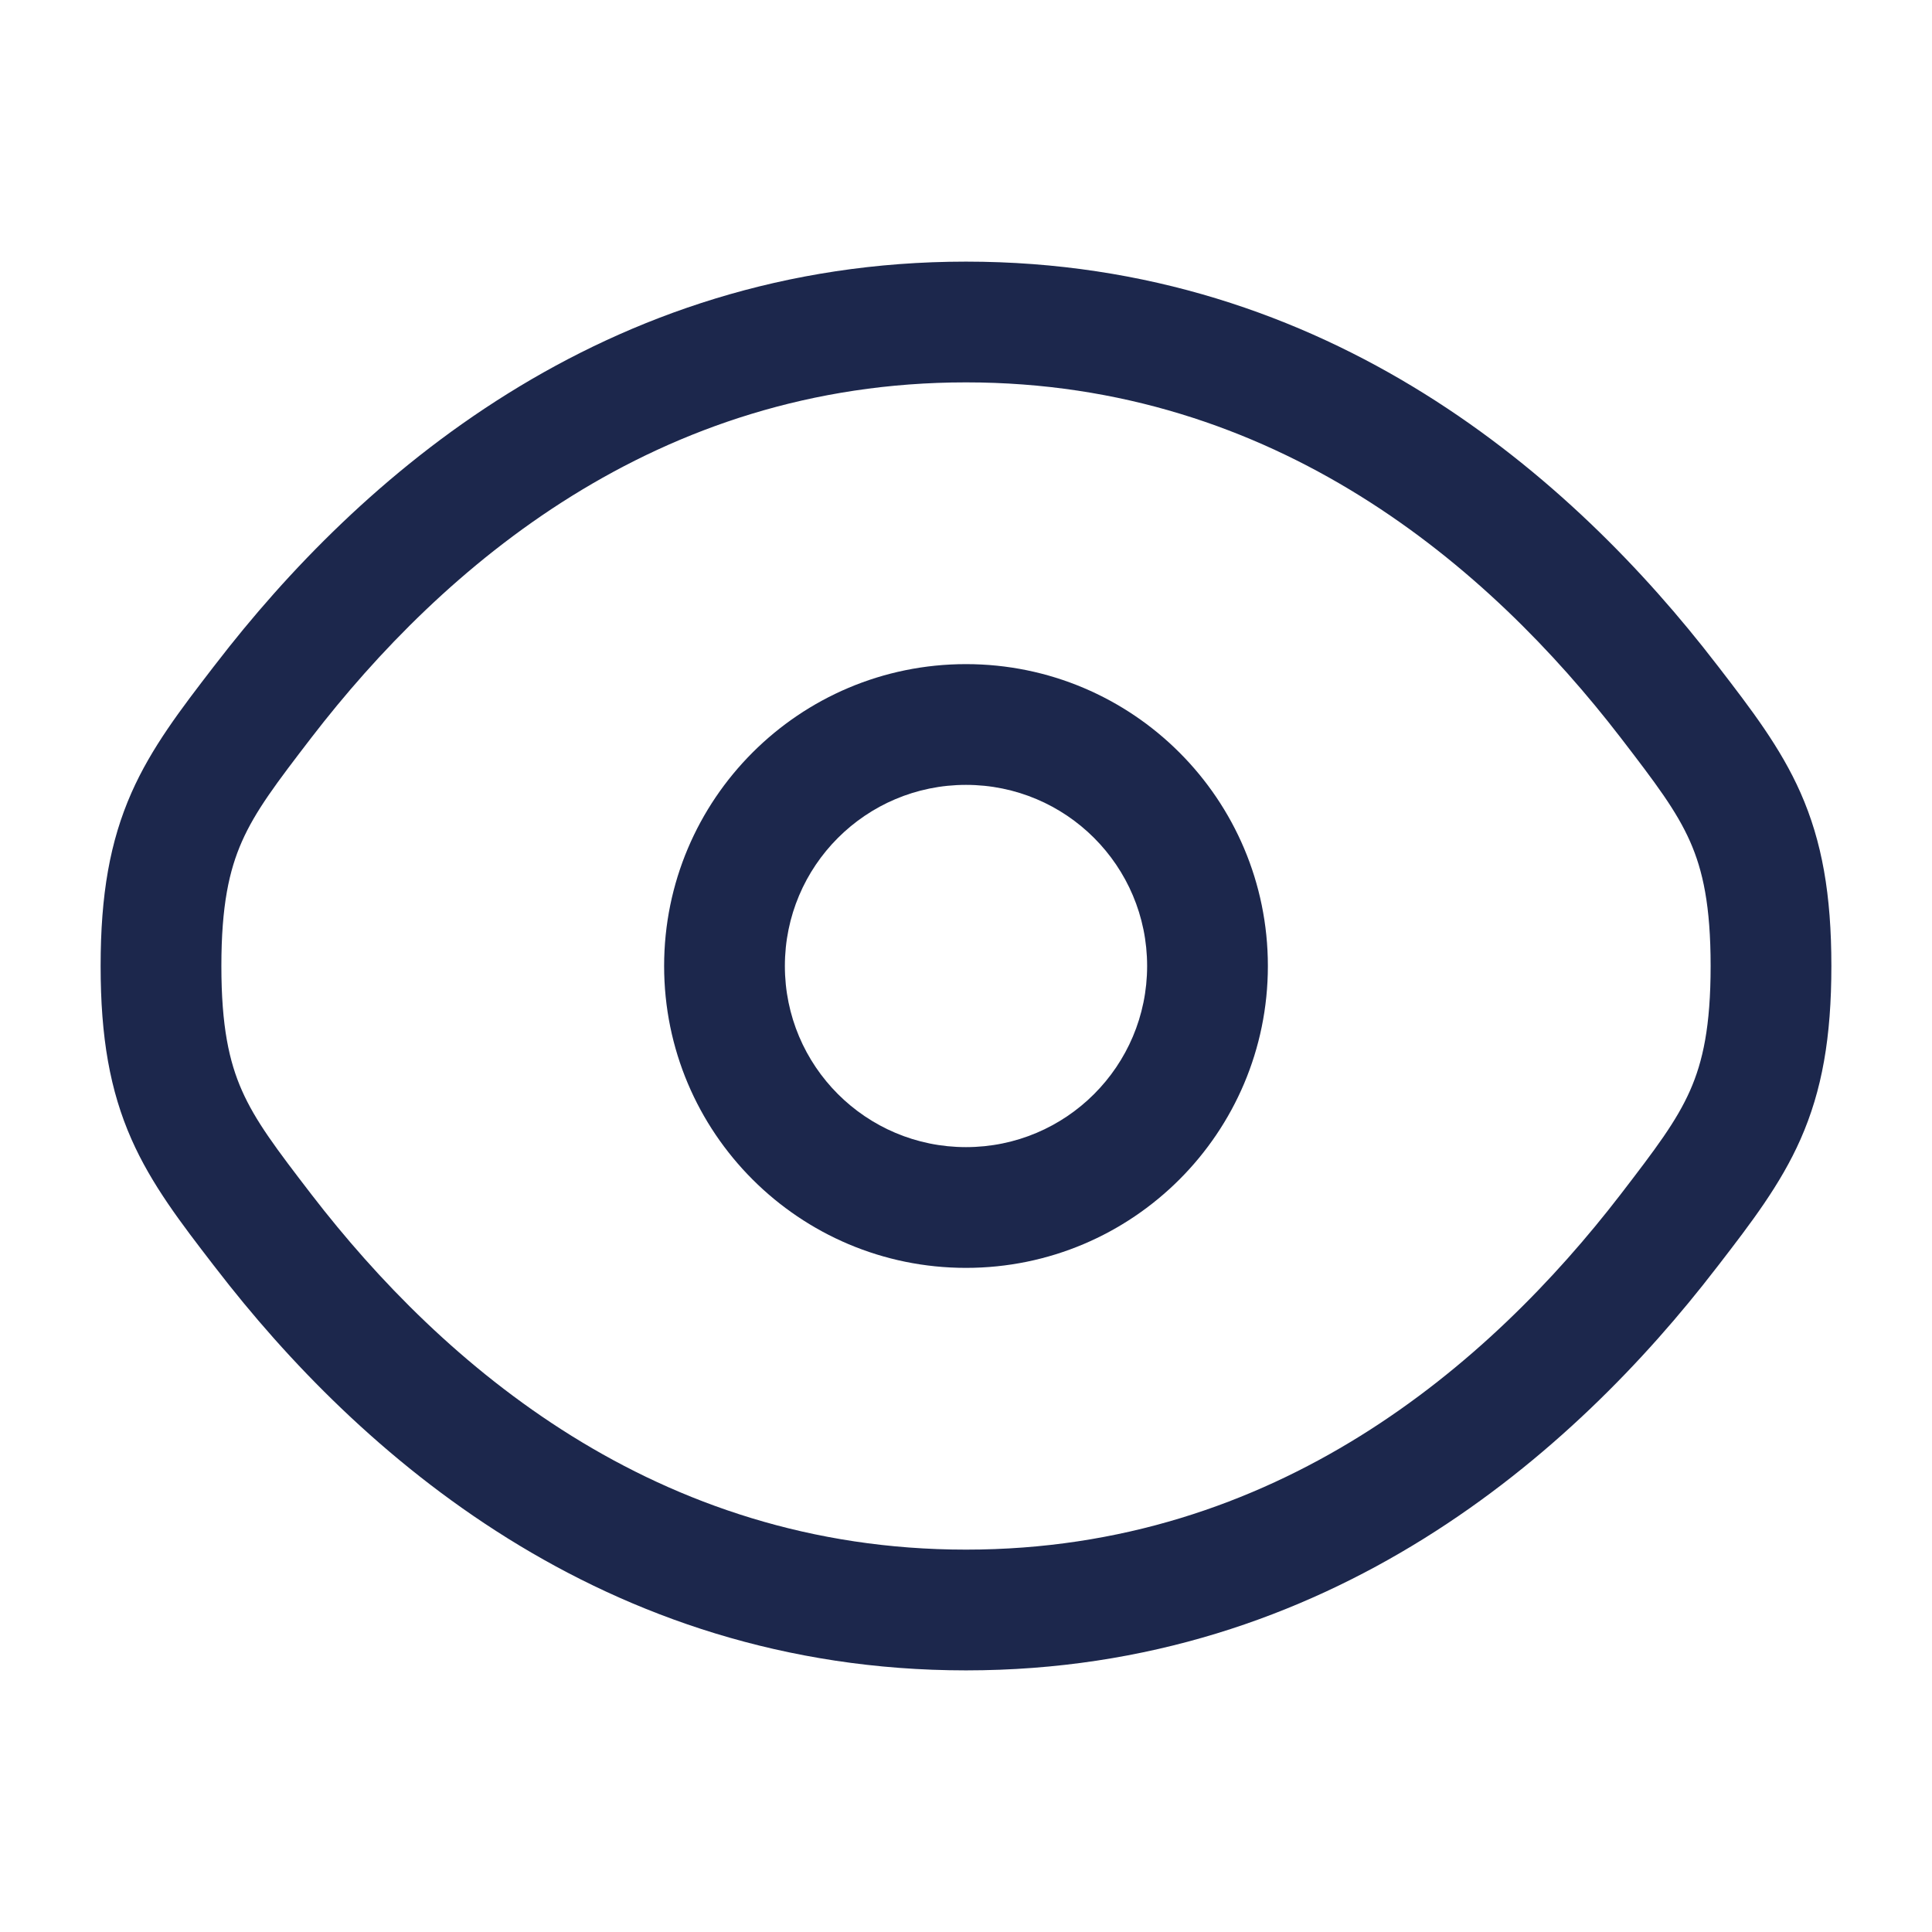
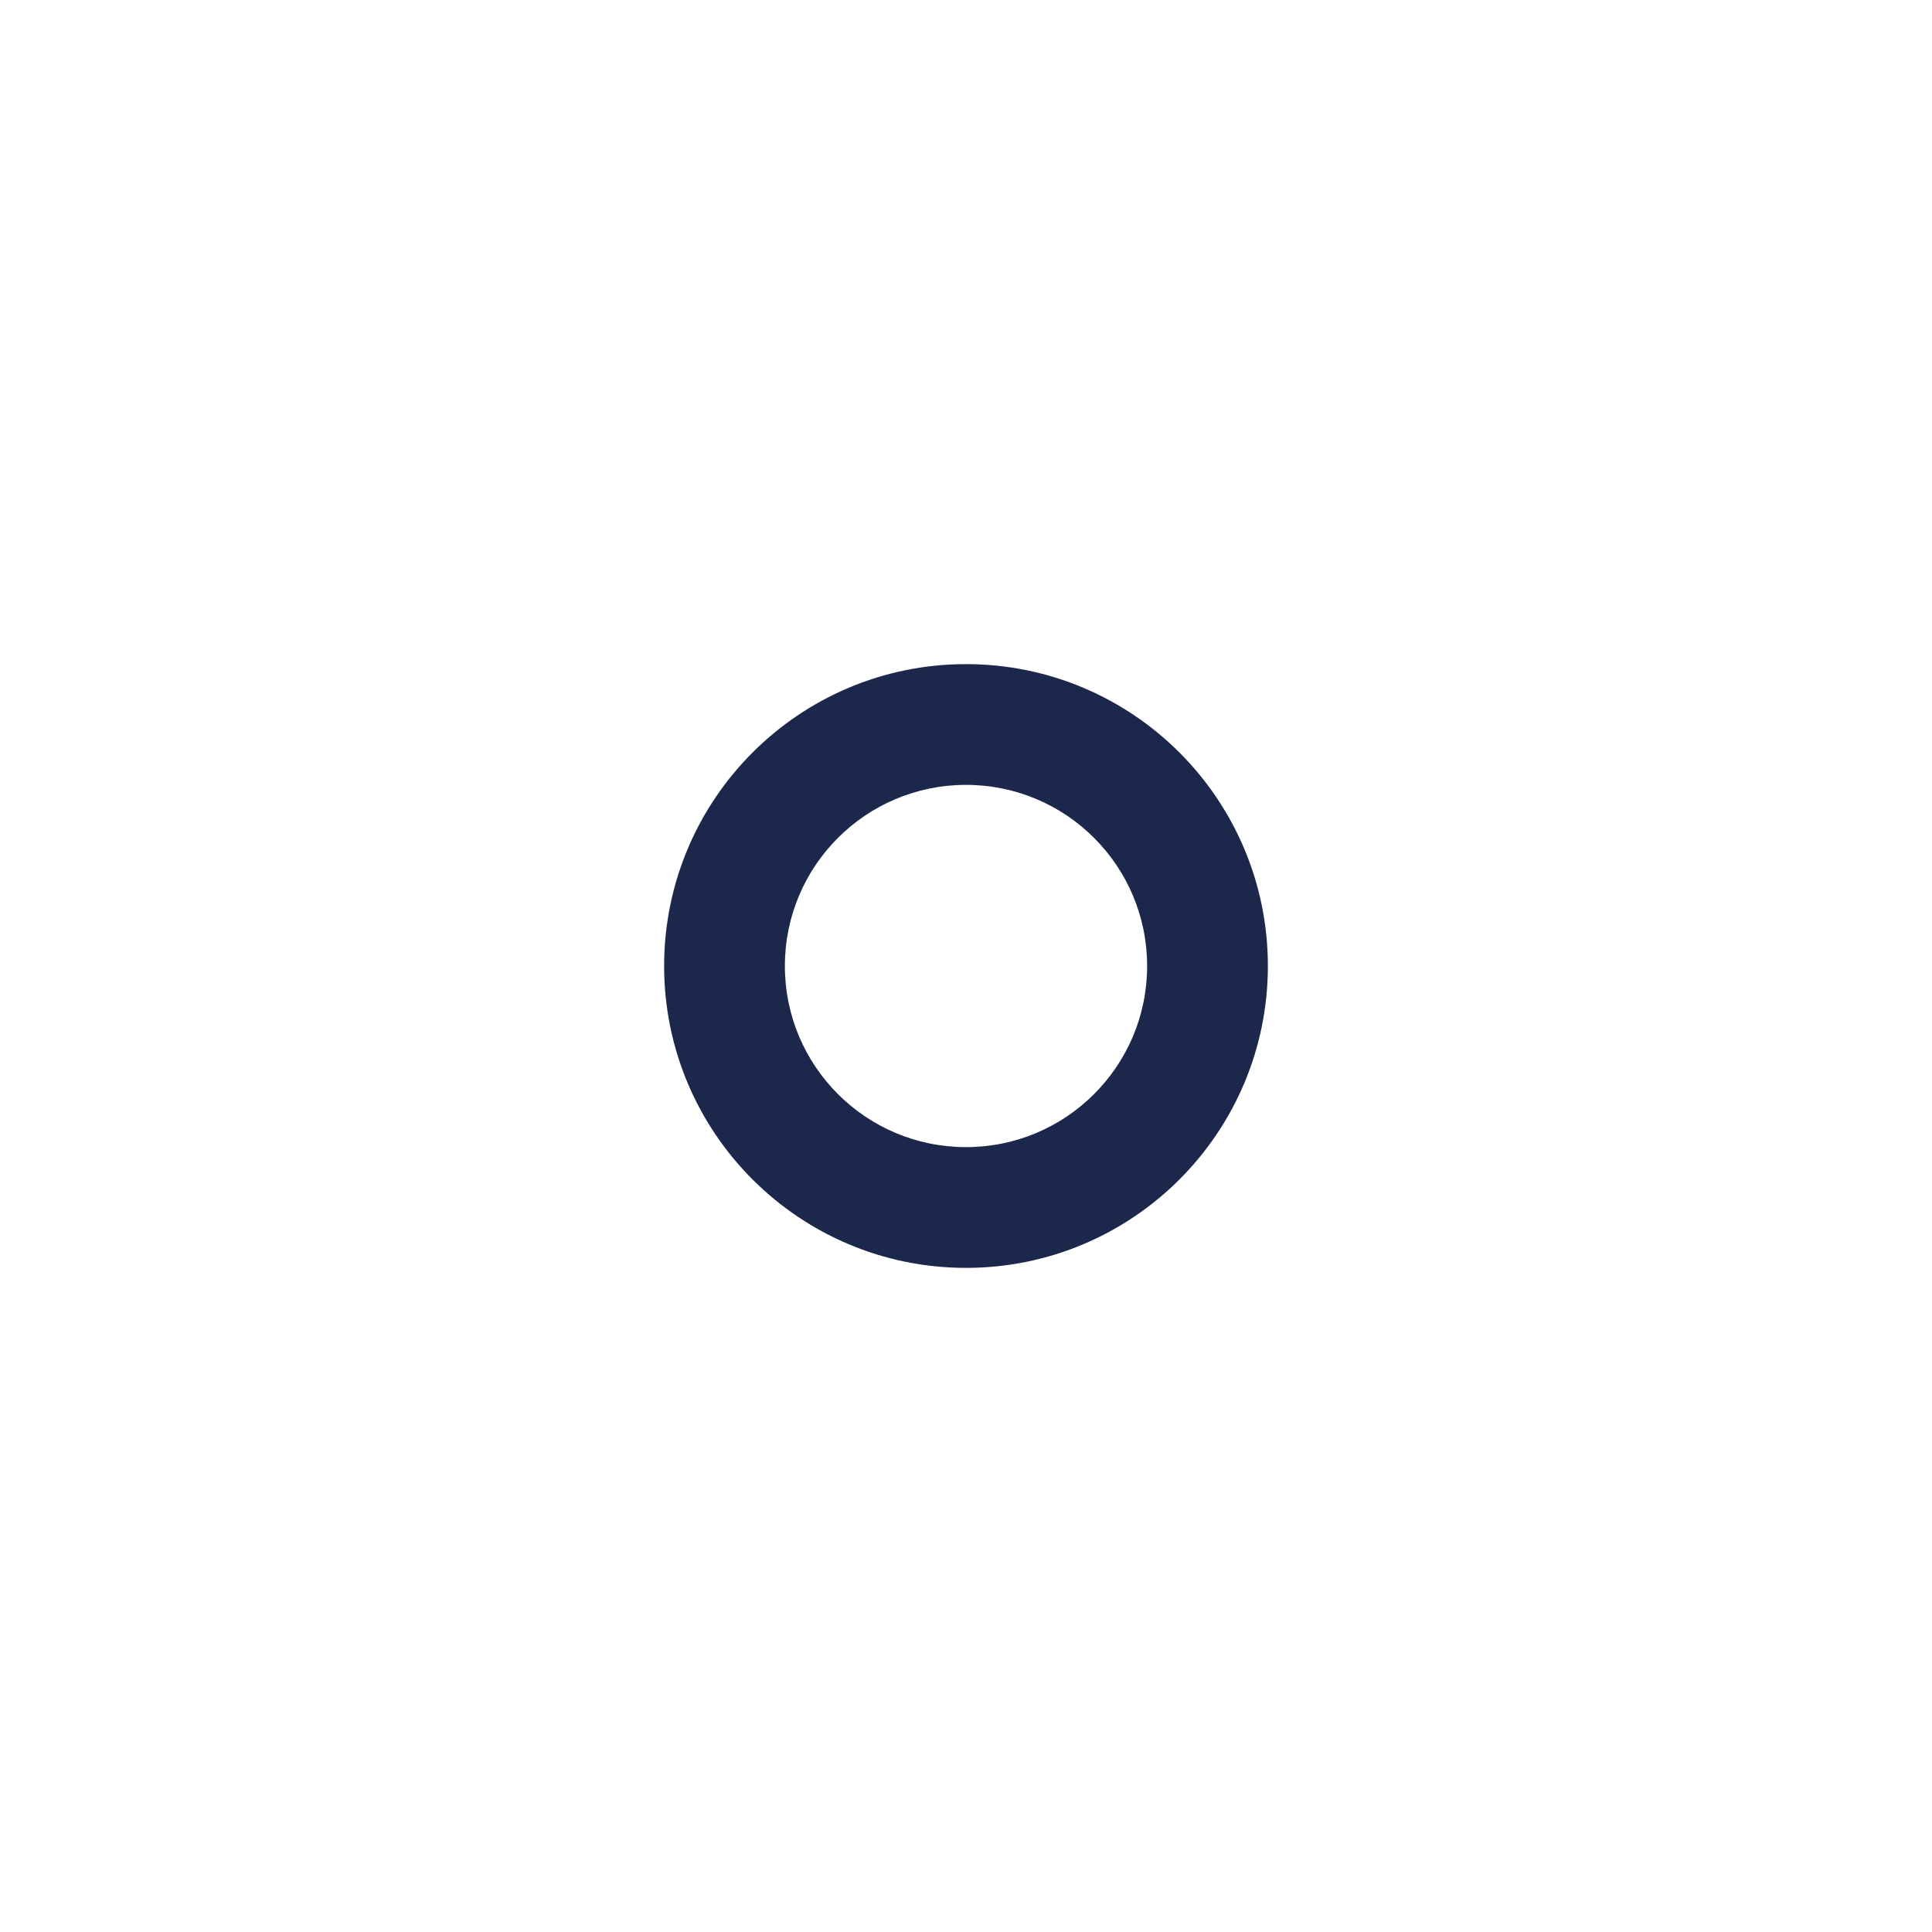
<svg xmlns="http://www.w3.org/2000/svg" fill="none" viewBox="0 0 24 24" height="800px" width="800px">
  <path fill="#1C274C" d="M12 8.25C9.929 8.25 8.25 9.929 8.25 12C8.25 14.071 9.929 15.75 12 15.75C14.071 15.75 15.75 14.071 15.75 12C15.75 9.929 14.071 8.25 12 8.25ZM9.75 12C9.75 10.757 10.757 9.75 12 9.75C13.243 9.75 14.25 10.757 14.25 12C14.25 13.243 13.243 14.25 12 14.25C10.757 14.25 9.75 13.243 9.75 12Z" clip-rule="evenodd" fill-rule="evenodd" />
-   <path fill="#1C274C" d="M12 3.25C7.486 3.25 4.445 5.954 2.681 8.247L2.649 8.288C2.25 8.807 1.882 9.284 1.633 9.848C1.366 10.453 1.25 11.112 1.25 12C1.25 12.888 1.366 13.547 1.633 14.152C1.882 14.716 2.25 15.194 2.649 15.712L2.681 15.753C4.445 18.046 7.486 20.75 12 20.75C16.514 20.75 19.555 18.046 21.319 15.753L21.351 15.712C21.75 15.194 22.118 14.716 22.367 14.152C22.634 13.547 22.75 12.888 22.75 12C22.75 11.112 22.634 10.453 22.367 9.848C22.118 9.284 21.75 8.807 21.351 8.288L21.319 8.247C19.555 5.954 16.514 3.25 12 3.25ZM3.869 9.162C5.499 7.045 8.15 4.75 12 4.75C15.85 4.75 18.501 7.045 20.131 9.162C20.569 9.732 20.826 10.072 20.995 10.454C21.153 10.812 21.25 11.249 21.25 12C21.25 12.751 21.153 13.188 20.995 13.546C20.826 13.928 20.569 14.268 20.131 14.838C18.501 16.955 15.85 19.25 12 19.25C8.15 19.25 5.499 16.955 3.869 14.838C3.431 14.268 3.174 13.928 3.005 13.546C2.847 13.188 2.75 12.751 2.75 12C2.75 11.249 2.847 10.812 3.005 10.454C3.174 10.072 3.431 9.732 3.869 9.162Z" clip-rule="evenodd" fill-rule="evenodd" />
</svg>